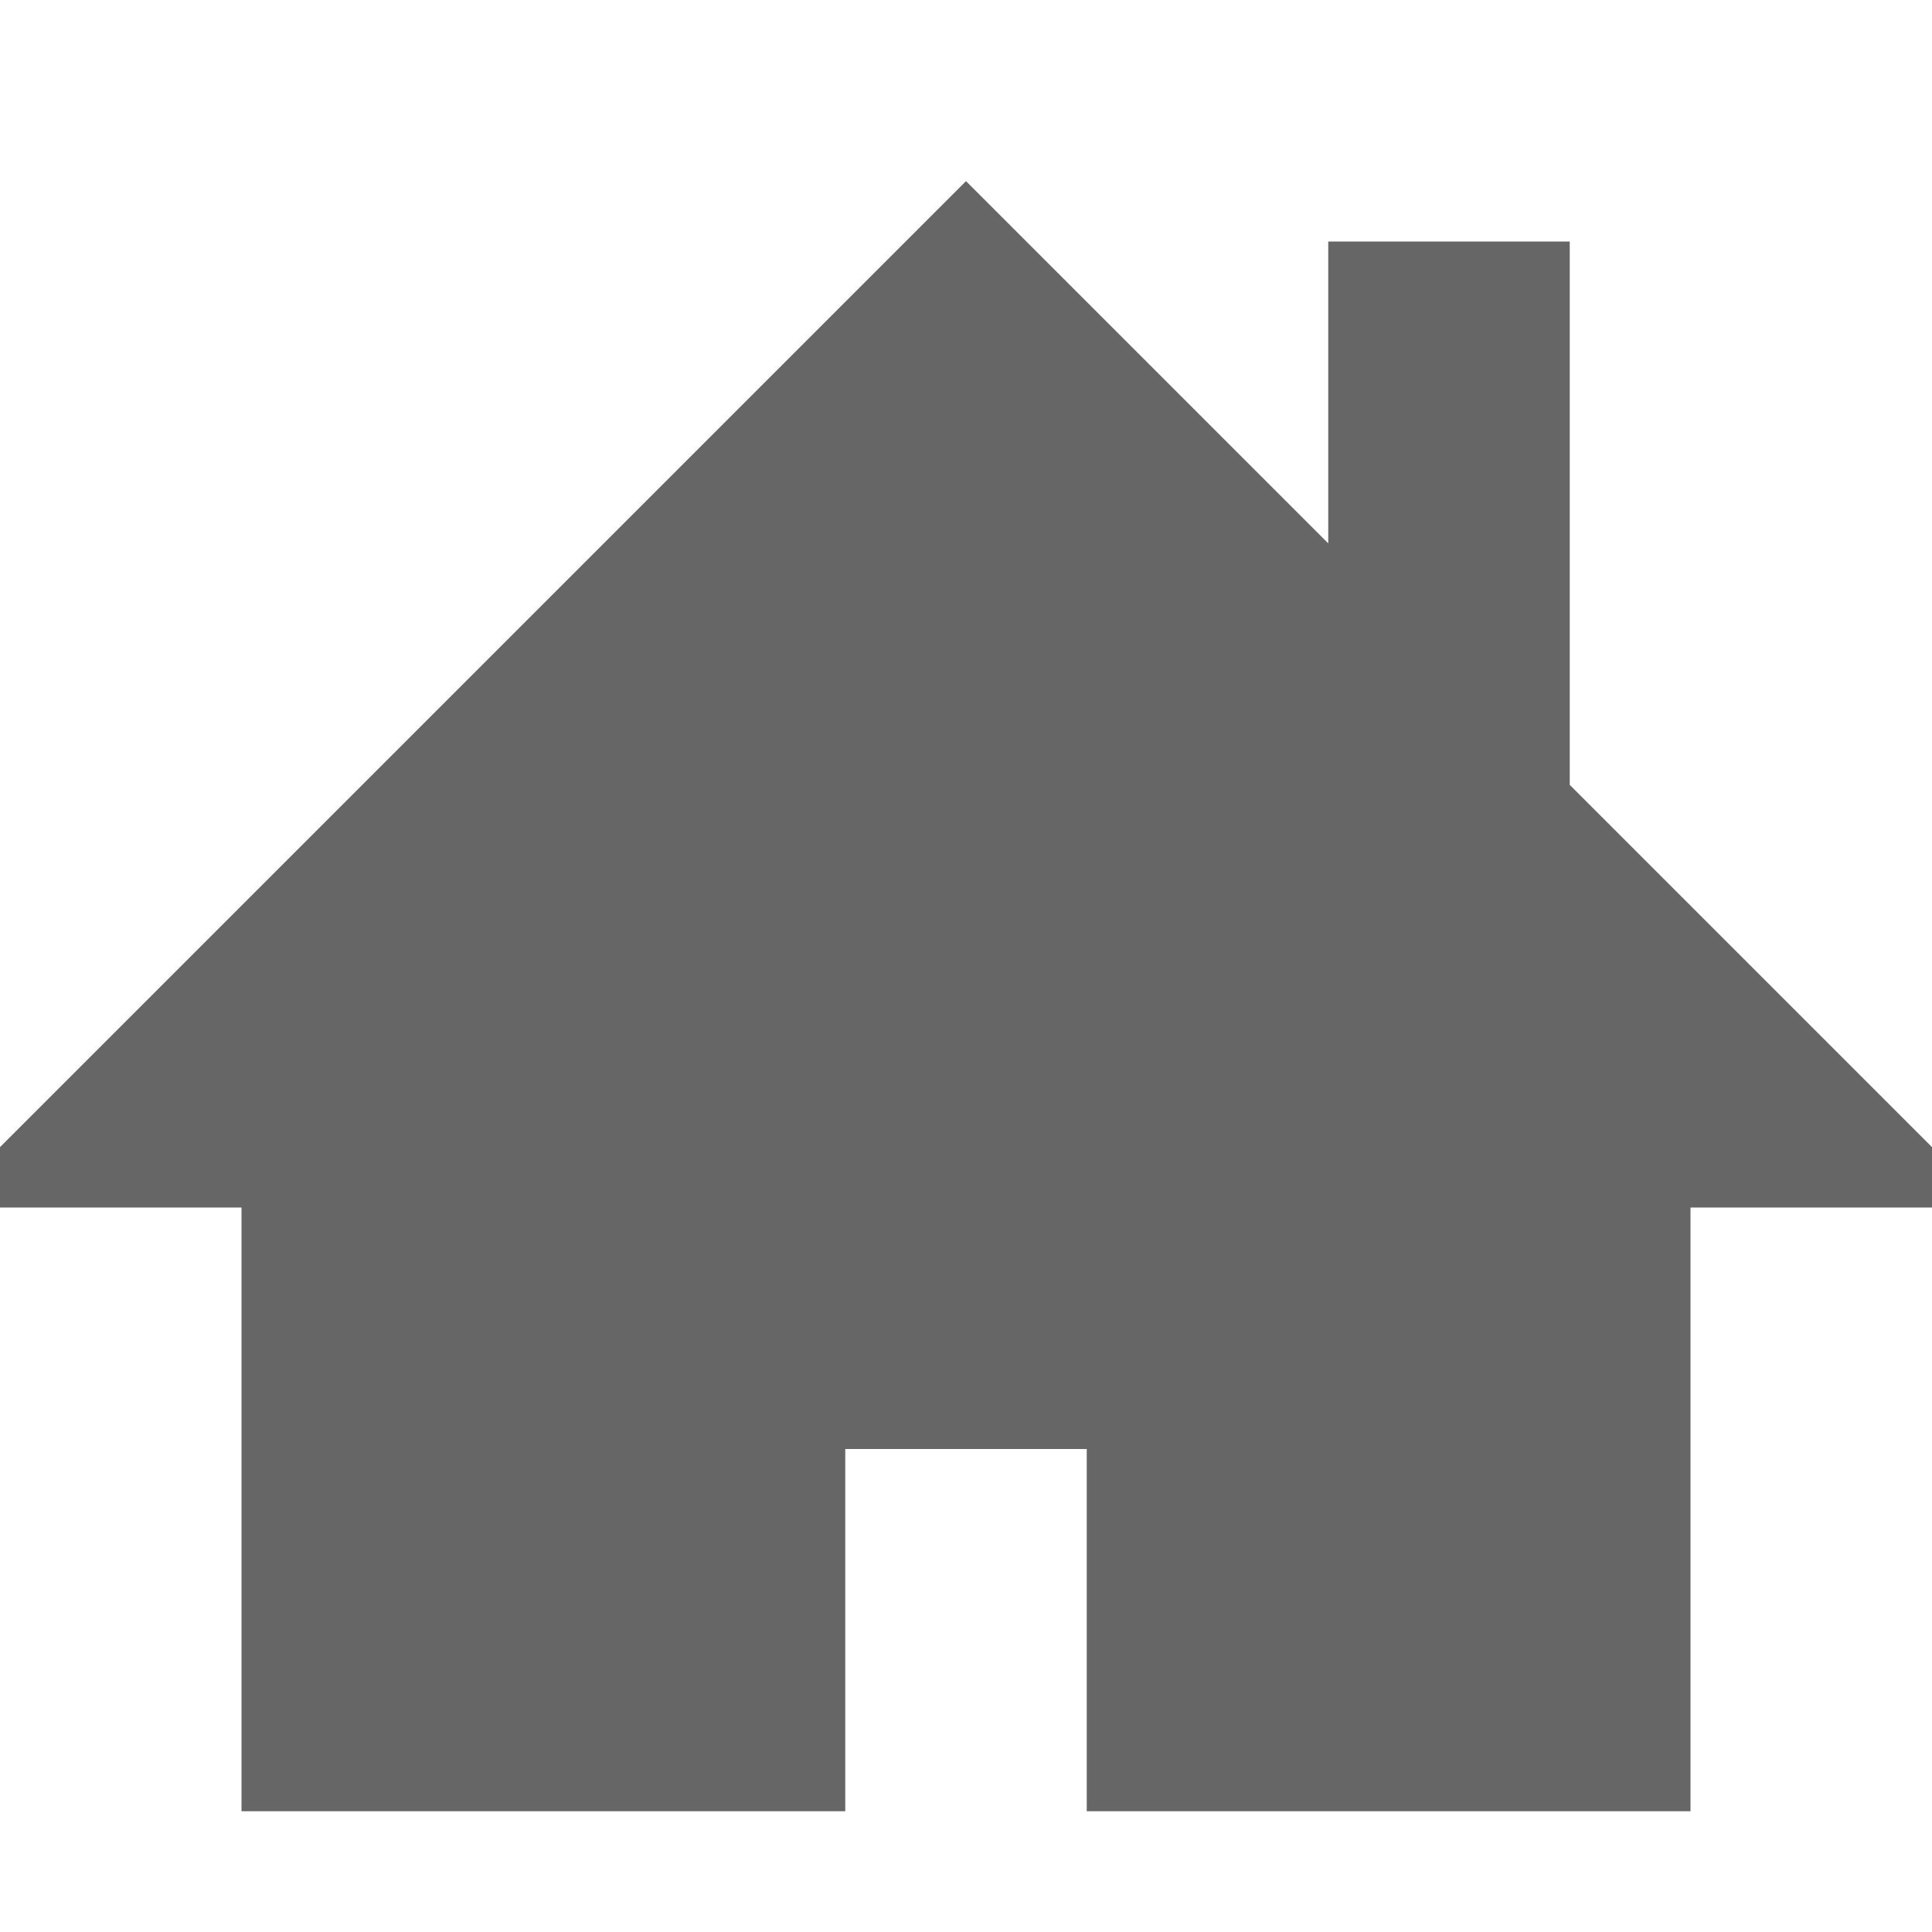
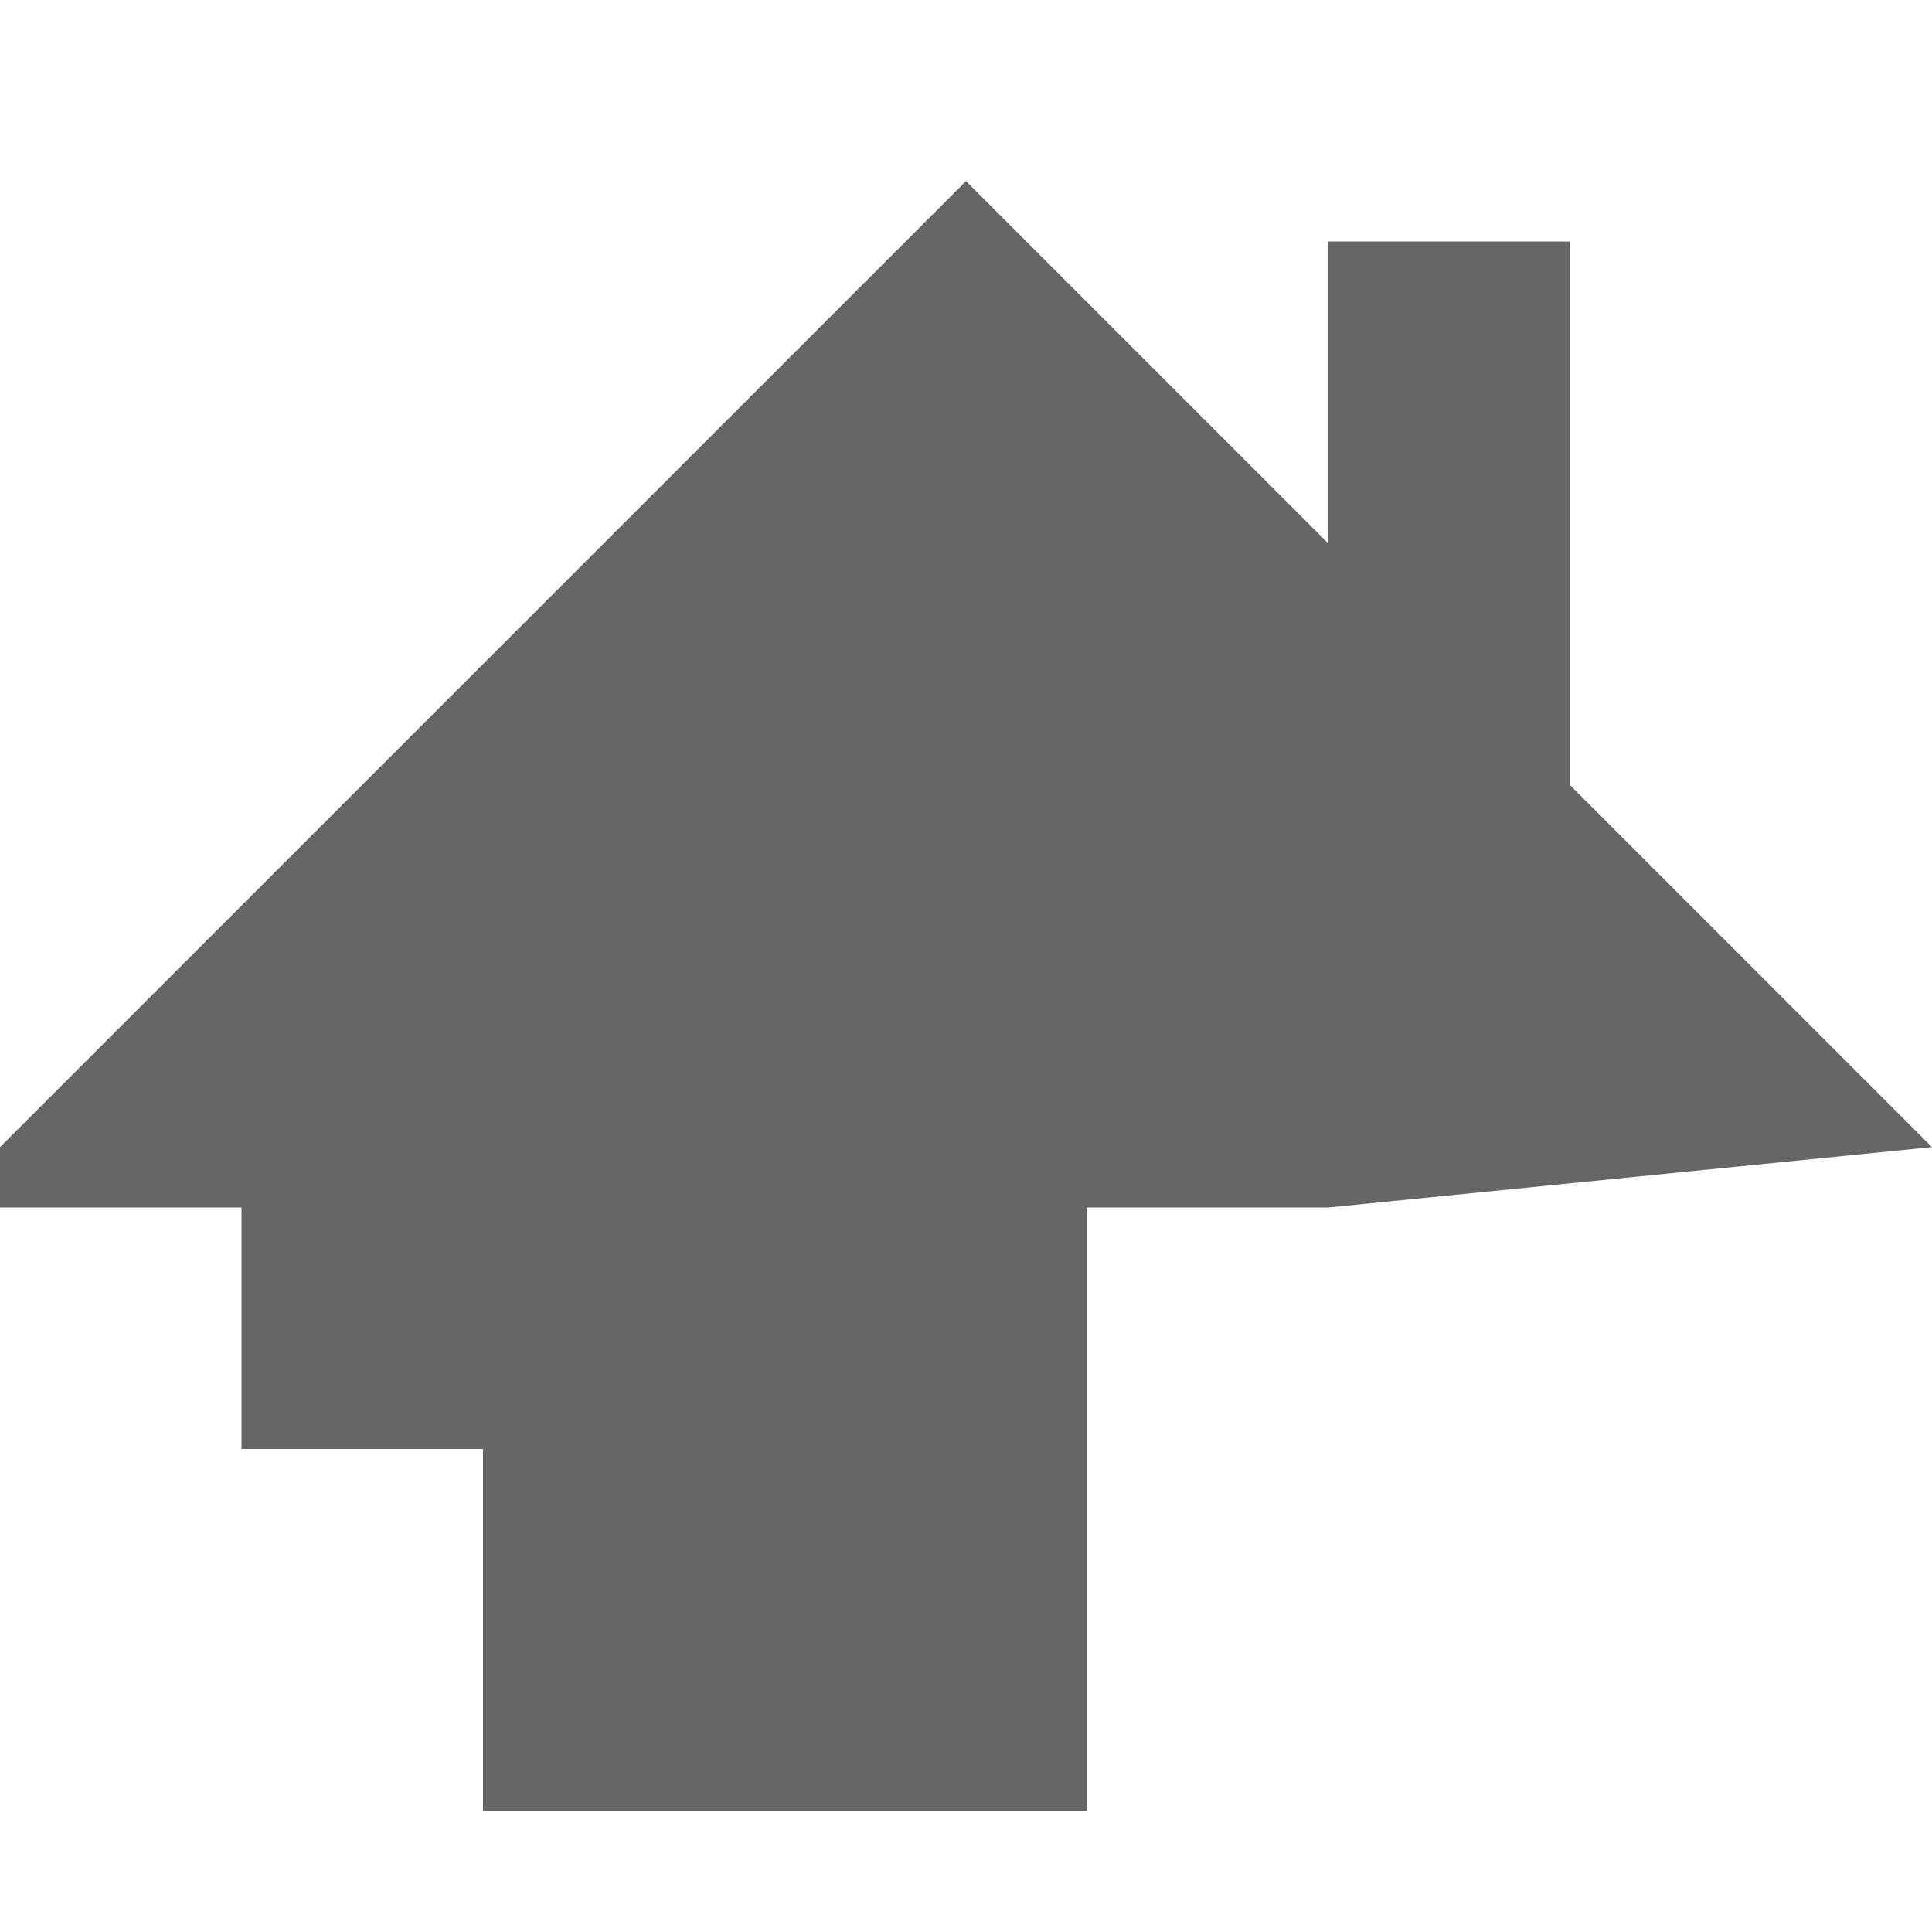
<svg xmlns="http://www.w3.org/2000/svg" id="svg827" viewBox="0 0 16 16" height="16" width="16" version="1.1">
  <defs id="defs831" />
-   <path style="fill:#666666" id="path825" d="m 16,9.5 -3,-3 V 2 h -2 v 2.5 l -3,-3 -8,8 V 10 h 2 v 5 h 5 v -3 h 2 v 3 h 5 v -5 h 2 z" />
+   <path style="fill:#666666" id="path825" d="m 16,9.5 -3,-3 V 2 h -2 v 2.5 l -3,-3 -8,8 V 10 h 2 v 5 v -3 h 2 v 3 h 5 v -5 h 2 z" />
</svg>